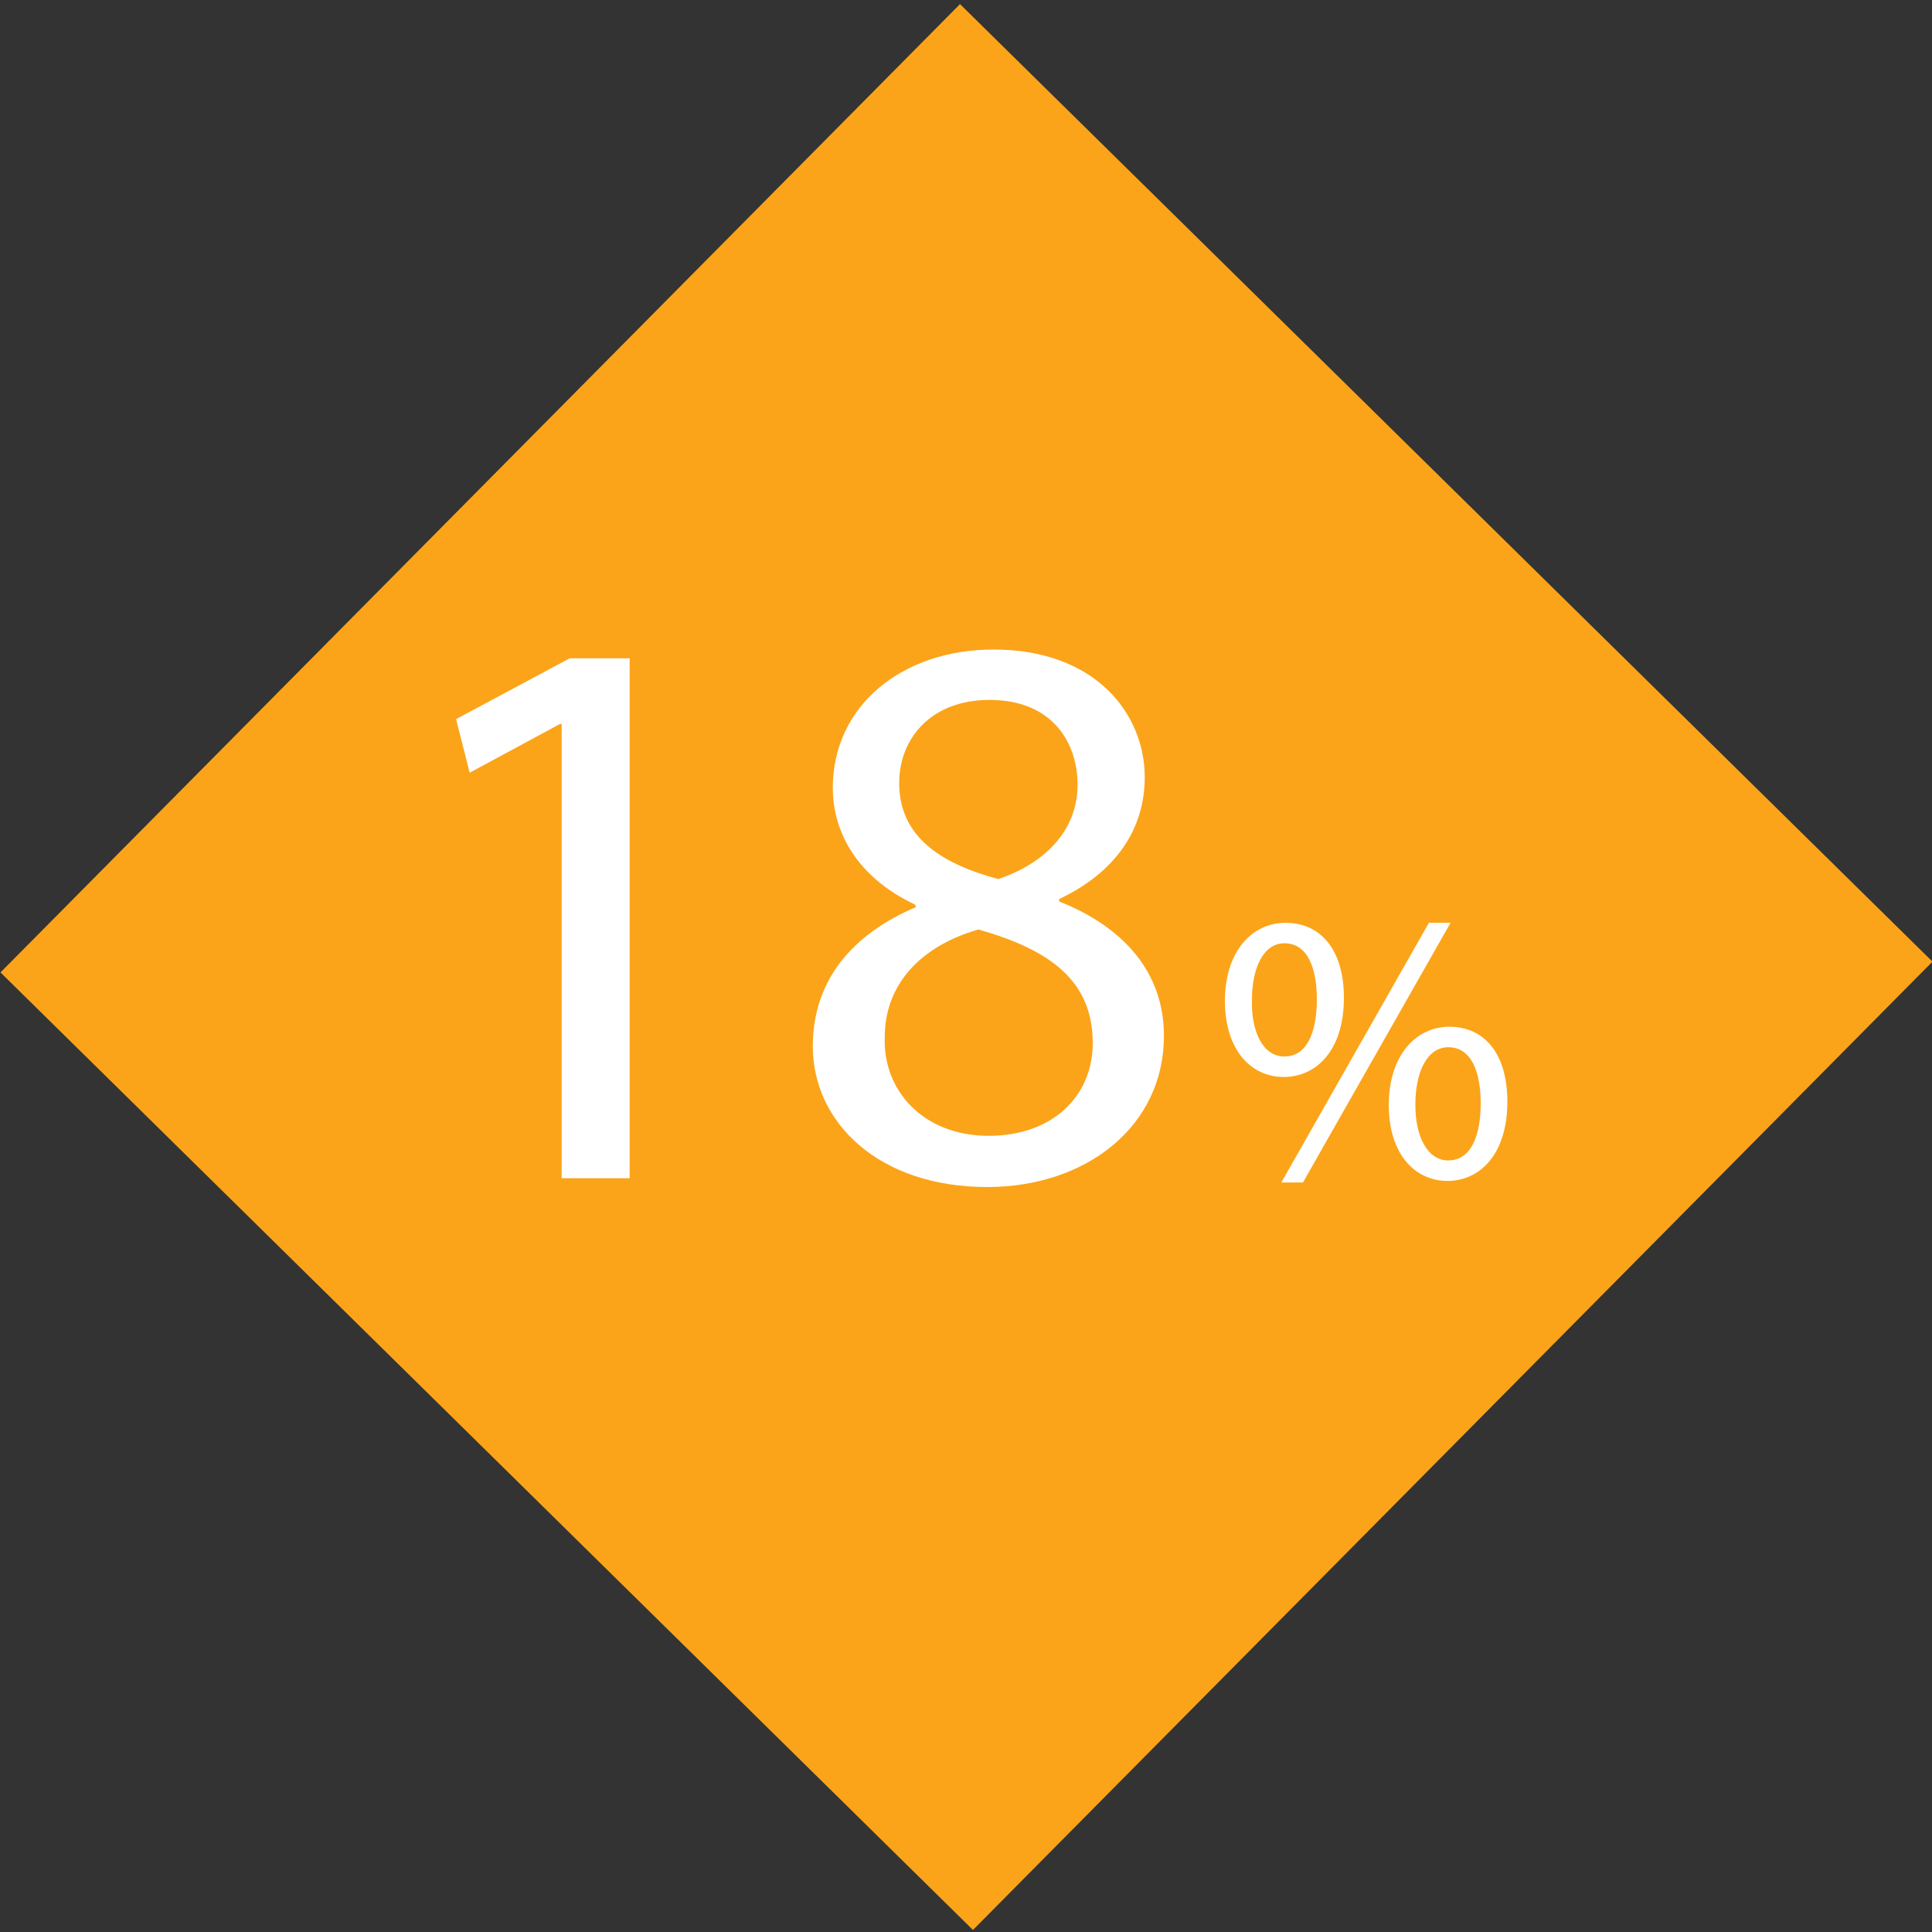
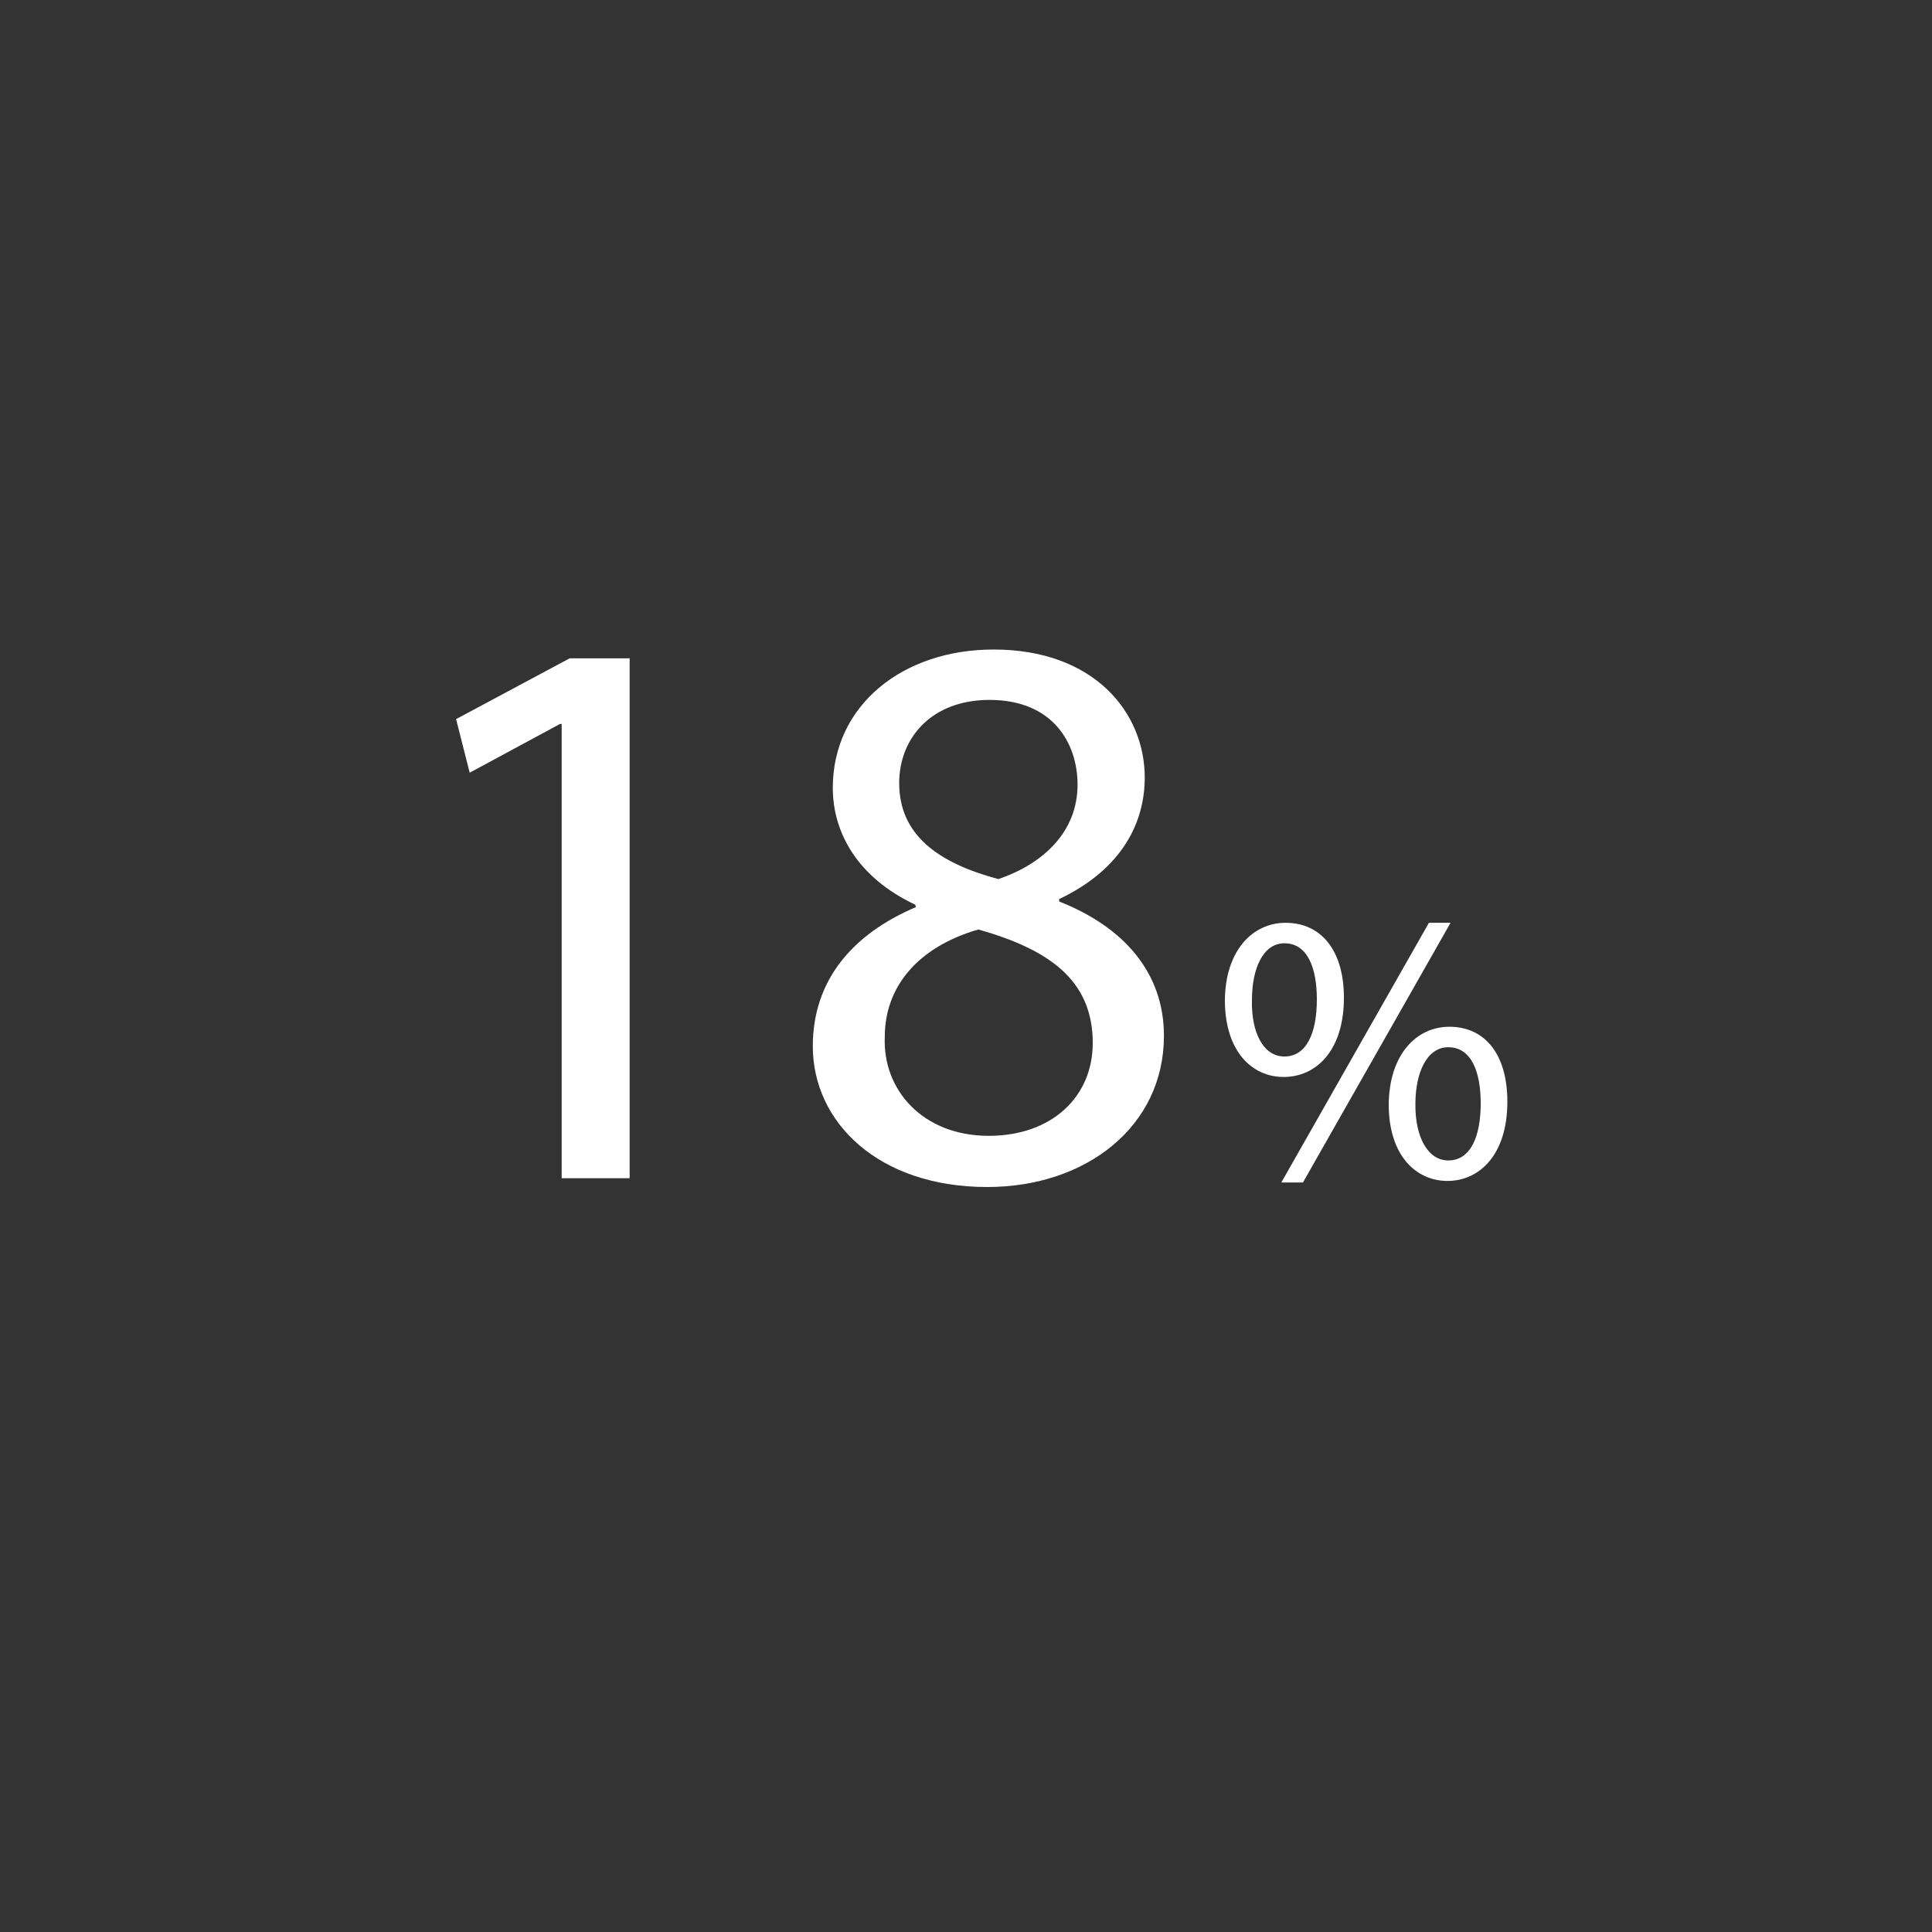
<svg xmlns="http://www.w3.org/2000/svg" version="1.1" x="0px" y="0px" width="500px" height="500px" viewBox="0 0 500 500" enable-background="new 0 0 500 500" xml:space="preserve">
  <rect x="0" y="0" width="500" height="500" fill="#333333" stroke="none" />
  <g id="achtergrond">
-     <polygon fill="#FBA419" points="251.802,499.471 0.126,251.663 248.449,1.065 500.123,248.874  " />
    <g>
      <path fill="#FFFFFF" d="M145.358,187.347h-0.414l-23.391,12.627l-3.519-13.869l29.394-15.732h15.525v134.55h-17.595V187.347z" />
-       <path fill="#FFFFFF" d="M210.353,270.768c0-16.975,10.143-28.98,26.703-36.018l-0.207-0.621    c-14.904-7.038-21.321-18.63-21.321-30.222c0-21.321,18.009-35.811,41.607-35.811c26.082,0,39.123,16.353,39.123,33.12    c0,11.385-5.589,23.598-22.148,31.464v0.621c16.767,6.624,27.117,18.423,27.117,34.775c0,23.392-20.08,39.123-45.748,39.123    C227.327,307.199,210.353,290.433,210.353,270.768z M282.803,269.939c0-16.353-11.385-24.219-29.601-29.394    c-15.732,4.554-24.219,14.904-24.219,27.738c-0.621,13.662,9.729,25.668,26.91,25.668    C272.246,293.951,282.803,283.809,282.803,269.939z M232.709,202.665c0,13.455,10.143,20.7,25.668,24.84    c11.592-3.933,20.493-12.213,20.493-24.426c0-10.764-6.417-21.942-22.771-21.942C240.989,181.136,232.709,191.072,232.709,202.665    z" />
+       <path fill="#FFFFFF" d="M210.353,270.768c0-16.975,10.143-28.98,26.703-36.018l-0.207-0.621    c-14.904-7.038-21.321-18.63-21.321-30.222c0-21.321,18.009-35.811,41.607-35.811c26.082,0,39.123,16.353,39.123,33.12    c0,11.385-5.589,23.598-22.148,31.464v0.621c16.767,6.624,27.117,18.423,27.117,34.775c0,23.392-20.08,39.123-45.748,39.123    C227.327,307.199,210.353,290.433,210.353,270.768z M282.803,269.939c0-16.353-11.385-24.219-29.601-29.394    c-15.732,4.554-24.219,14.904-24.219,27.738c-0.621,13.662,9.729,25.668,26.91,25.668    C272.246,293.951,282.803,283.809,282.803,269.939z M232.709,202.665c0,13.455,10.143,20.7,25.668,24.84    c11.592-3.933,20.493-12.213,20.493-24.426c0-10.764-6.417-21.942-22.771-21.942C240.989,181.136,232.709,191.072,232.709,202.665    " />
    </g>
    <g>
      <path fill="#FFFFFF" d="M347.802,258.221c0,13.7-7.2,20.5-15.601,20.5c-8.101,0-15.101-6.5-15.201-19.601    c0-13.001,7.101-20.301,15.701-20.301C341.802,238.819,347.802,245.819,347.802,258.221z M324.001,258.82    c-0.2,8.301,2.899,14.601,8.4,14.601c5.8,0,8.4-6.2,8.4-14.801c0-7.9-2.3-14.501-8.4-14.501    C326.9,244.119,324.001,250.62,324.001,258.82z M331.602,306.023l38.202-67.205h5.6l-38.202,67.205H331.602z M390.104,285.121    c0,13.701-7.2,20.502-15.501,20.502c-8.101,0-15.101-6.5-15.201-19.502c0-13.1,7.101-20.4,15.701-20.4    C384.204,265.721,390.104,272.721,390.104,285.121z M366.303,285.722c-0.1,8.3,3.101,14.601,8.501,14.601    c5.801,0,8.4-6.2,8.4-14.801c0-7.9-2.3-14.5-8.4-14.5C369.304,271.021,366.303,277.521,366.303,285.722z" />
    </g>
  </g>
  <g id="Bijtellingpercentage">
</g>
</svg>